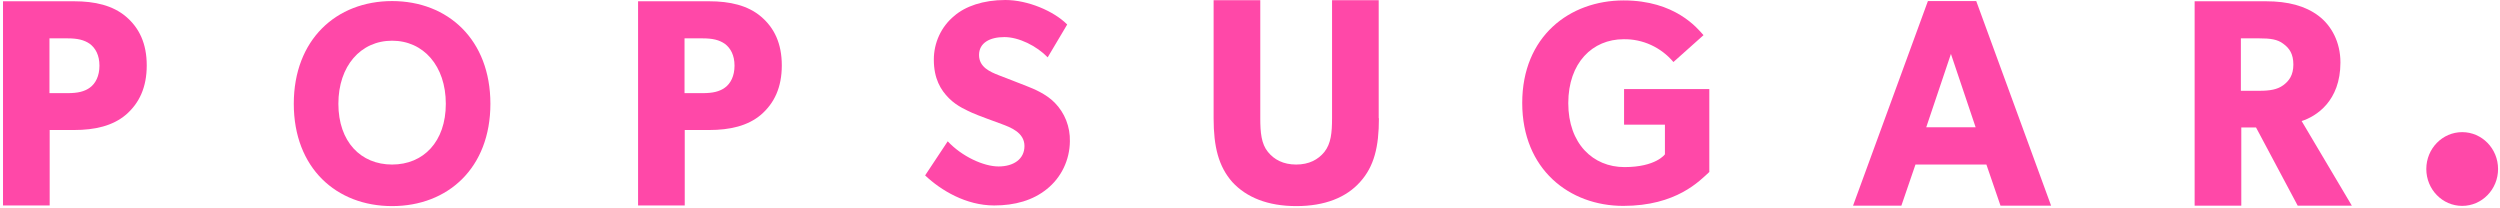
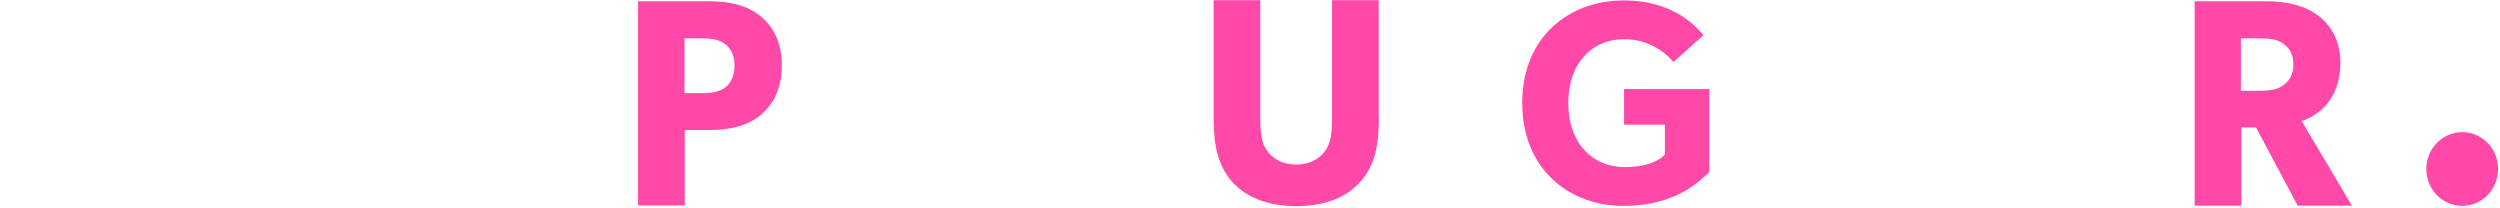
<svg xmlns="http://www.w3.org/2000/svg" width="276" height="23" viewBox="0 0 276 23" fill="none">
-   <path d="M13.91 12.659C12.444 13.906 10.452 14.353 8.186 14.353H5.484V22.683H0.332V0.141H8.186C10.452 0.141 12.444 0.588 13.91 1.835C15.375 3.082 16.2 4.8 16.2 7.224C16.2 9.647 15.375 11.389 13.91 12.659ZM9.926 4.847C9.285 4.4 8.552 4.235 7.453 4.235H5.461V10.283H7.453C8.575 10.283 9.308 10.118 9.926 9.671C10.544 9.224 10.979 8.4 10.979 7.247C10.979 6.094 10.544 5.318 9.926 4.847Z" fill="#FF48A8" />
-   <path d="M43.287 0.118C37.128 0.118 32.434 4.377 32.434 11.459C32.434 18.542 37.128 22.753 43.287 22.753C49.447 22.753 54.14 18.542 54.14 11.459C54.14 4.377 49.447 0.118 43.287 0.118ZM43.287 18.165C39.83 18.165 37.357 15.647 37.357 11.459C37.357 7.271 39.83 4.494 43.287 4.494C46.745 4.494 49.218 7.271 49.218 11.459C49.218 15.647 46.745 18.165 43.287 18.165Z" fill="#FF48A8" />
  <path d="M84.021 12.659C82.556 13.906 80.564 14.353 78.297 14.353H75.595V22.683H70.443V0.141H78.297C80.564 0.141 82.556 0.588 84.021 1.835C85.487 3.082 86.311 4.8 86.311 7.224C86.311 9.647 85.487 11.389 84.021 12.659ZM80.037 4.847C79.396 4.4 78.663 4.235 77.564 4.235H75.572V10.283H77.564C78.686 10.283 79.419 10.118 80.037 9.671C80.656 9.224 81.091 8.4 81.091 7.247C81.091 6.094 80.656 5.318 80.037 4.847Z" fill="#FF48A8" />
-   <path d="M115.574 20.871C114.04 22.118 112.048 22.683 109.758 22.683C106.644 22.683 103.873 21.012 102.133 19.365L104.629 15.6C106.186 17.271 108.59 18.377 110.239 18.377C111.887 18.377 113.101 17.577 113.101 16.118C113.101 14.612 111.521 14.047 110.582 13.694C109.643 13.341 108.041 12.777 107.308 12.447C106.781 12.188 105.682 11.765 104.766 10.847C103.85 9.93 103.095 8.683 103.095 6.588C103.092 5.663 103.292 4.748 103.681 3.913C104.069 3.078 104.636 2.344 105.339 1.765C106.552 0.706 108.521 0 110.994 0C113.467 0 116.352 1.224 117.818 2.706L115.665 6.33C114.429 5.059 112.483 4.094 110.88 4.094C109.277 4.094 108.086 4.73 108.086 6.071C108.086 7.412 109.3 7.93 110.262 8.306C111.223 8.683 112.78 9.271 113.467 9.553C114.063 9.788 115.482 10.353 116.444 11.341C116.991 11.896 117.422 12.56 117.71 13.293C117.997 14.025 118.135 14.811 118.115 15.6C118.106 16.619 117.873 17.622 117.433 18.535C116.993 19.448 116.357 20.247 115.574 20.871Z" fill="#FF48A8" />
  <path d="M152.232 13.059C152.232 16.212 151.706 18.377 150.149 20.095C148.638 21.789 146.279 22.753 143.119 22.753C139.959 22.753 137.601 21.789 136.044 20.095C134.533 18.377 133.983 16.212 133.983 13.059V0.024H139.135V13.059C139.135 14.636 139.25 15.883 139.982 16.777C140.669 17.624 141.677 18.165 143.096 18.165C144.516 18.165 145.523 17.624 146.21 16.777C146.943 15.859 147.058 14.636 147.058 13.059V0.024H152.209V13.059H152.232Z" fill="#FF48A8" />
  <path d="M188.731 18.965C187.654 19.953 185.09 22.73 179.205 22.73C173.275 22.73 168.054 18.706 168.054 11.365C168.054 4.024 173.275 0.047 179.251 0.047C184.93 0.047 187.38 3.106 188.067 3.882L184.747 6.847C184.064 6.042 183.219 5.399 182.27 4.964C181.321 4.529 180.29 4.313 179.251 4.33C175.817 4.33 173.138 6.918 173.138 11.389C173.138 15.859 175.862 18.447 179.343 18.447C182.823 18.447 183.808 17.036 183.808 17.036V13.765H179.297V9.835H188.708V18.965H188.731Z" fill="#FF48A8" />
-   <path d="M226.442 22.706H220.856L219.299 18.165H211.468L209.911 22.706H204.576L212.841 0.118H218.177L226.442 22.706ZM218.108 14.047L215.383 5.953L212.658 14.047H218.108Z" fill="#FF48A8" />
  <path d="M259.644 22.706H253.667L249.065 14.071H247.439V22.706H242.287V0.141H250.164C252.614 0.141 254.515 0.659 255.957 1.741C257.4 2.824 258.384 4.659 258.384 6.894C258.384 11.177 255.705 12.847 254.102 13.365L259.644 22.706ZM252.065 4.824C251.423 4.33 250.599 4.235 249.431 4.235H247.393V10.024H249.431C250.599 10.024 251.423 9.883 252.065 9.412C252.706 8.941 253.187 8.306 253.187 7.13C253.187 5.953 252.751 5.318 252.065 4.824Z" fill="#FF48A8" />
  <path d="M271.825 22.73C274.013 22.73 275.786 20.907 275.786 18.659C275.786 16.411 274.013 14.588 271.825 14.588C269.637 14.588 267.864 16.411 267.864 18.659C267.864 20.907 269.637 22.73 271.825 22.73Z" fill="#FF48A8" />
</svg>